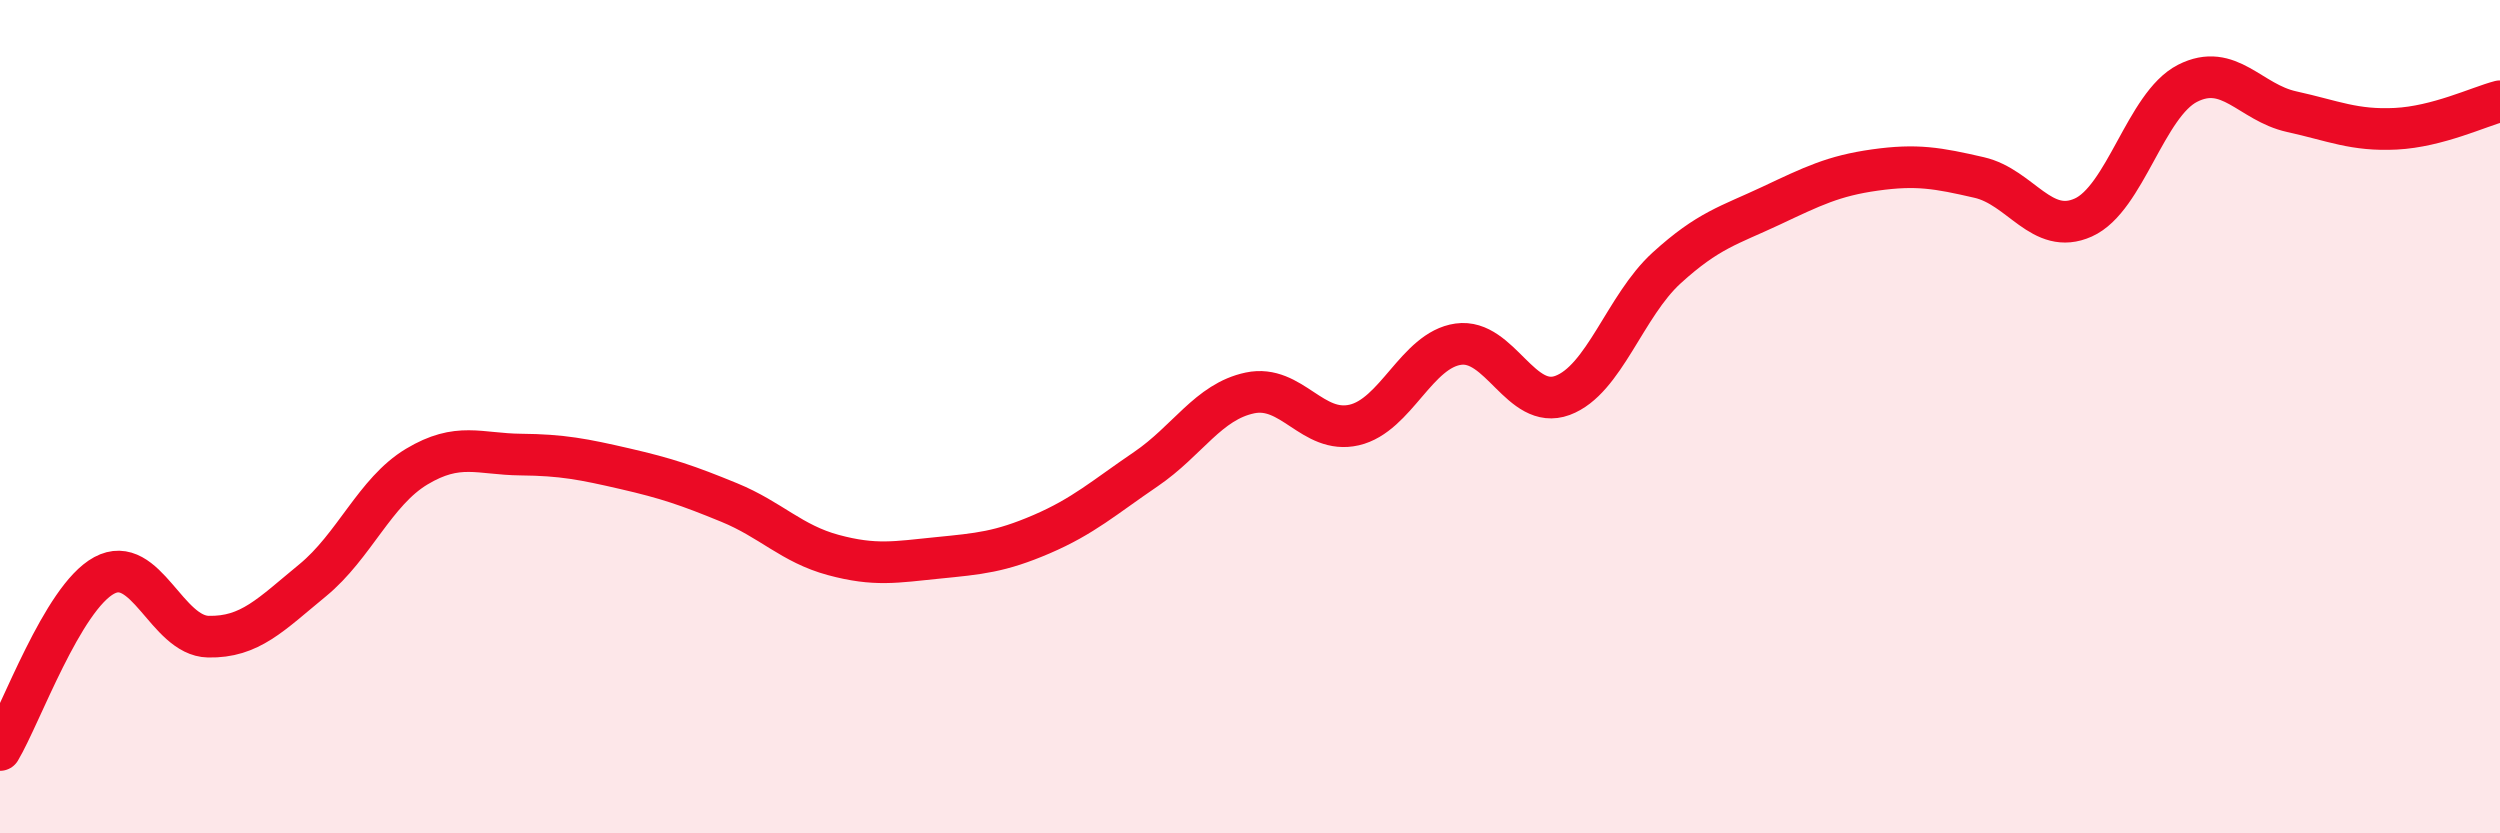
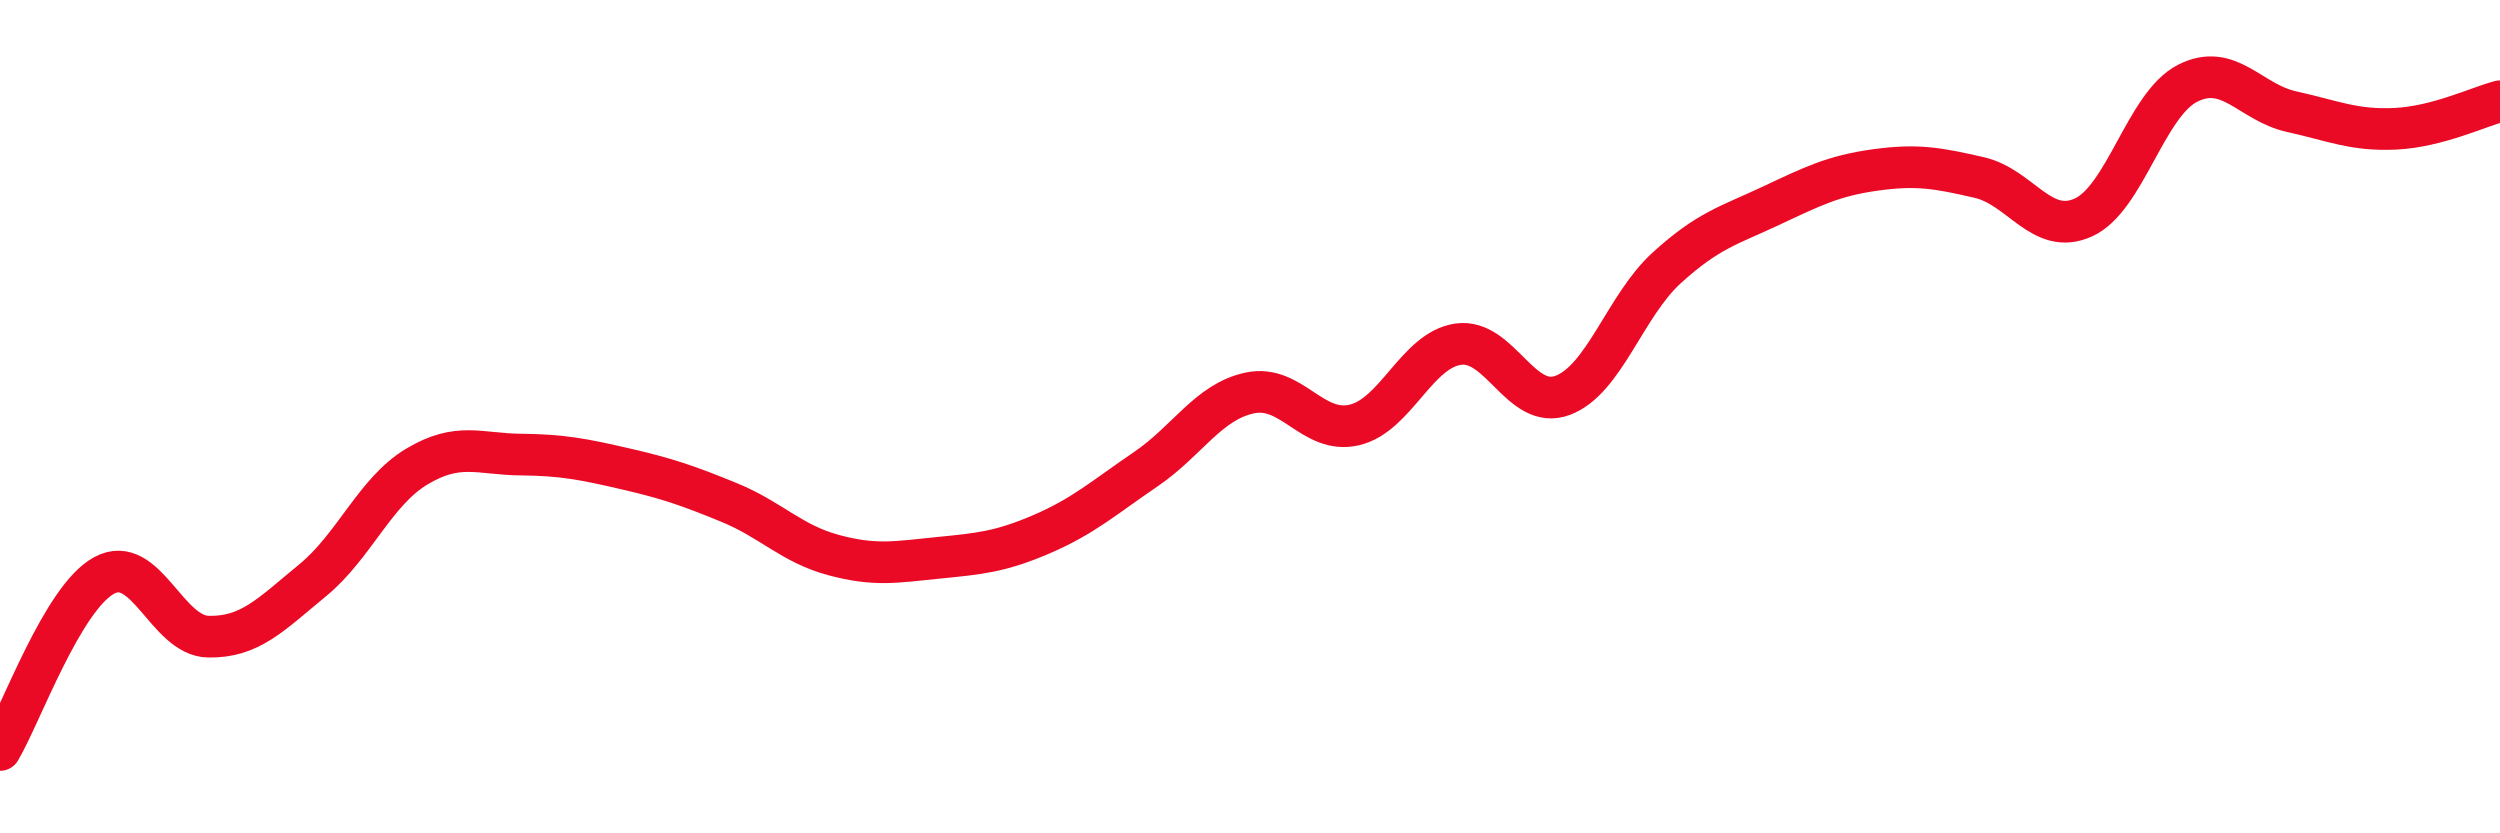
<svg xmlns="http://www.w3.org/2000/svg" width="60" height="20" viewBox="0 0 60 20">
-   <path d="M 0,18 C 0.5,17.16 1.5,14.35 2.5,13.81 C 3.5,13.27 4,15.26 5,15.28 C 6,15.3 6.5,14.75 7.5,13.93 C 8.5,13.11 9,11.8 10,11.2 C 11,10.6 11.5,10.9 12.5,10.91 C 13.5,10.92 14,11.02 15,11.25 C 16,11.48 16.5,11.65 17.5,12.06 C 18.5,12.47 19,13.05 20,13.32 C 21,13.59 21.5,13.49 22.5,13.39 C 23.5,13.29 24,13.25 25,12.82 C 26,12.39 26.5,11.94 27.5,11.26 C 28.5,10.58 29,9.64 30,9.43 C 31,9.22 31.5,10.43 32.5,10.2 C 33.5,9.97 34,8.4 35,8.26 C 36,8.12 36.5,9.86 37.5,9.49 C 38.5,9.12 39,7.34 40,6.43 C 41,5.52 41.5,5.41 42.5,4.94 C 43.5,4.47 44,4.22 45,4.08 C 46,3.94 46.5,4.03 47.5,4.26 C 48.5,4.49 49,5.67 50,5.22 C 51,4.77 51.5,2.51 52.5,2 C 53.5,1.49 54,2.46 55,2.68 C 56,2.9 56.5,3.14 57.5,3.09 C 58.5,3.04 59.5,2.56 60,2.43L60 20L0 20Z" fill="#EB0A25" opacity="0.1" stroke-linecap="round" stroke-linejoin="round" />
  <path d="M 0,18 C 0.5,17.16 1.5,14.35 2.5,13.81 C 3.5,13.27 4,15.26 5,15.28 C 6,15.3 6.5,14.75 7.5,13.93 C 8.5,13.11 9,11.8 10,11.2 C 11,10.6 11.5,10.9 12.5,10.91 C 13.5,10.92 14,11.02 15,11.25 C 16,11.48 16.5,11.65 17.5,12.06 C 18.5,12.47 19,13.05 20,13.32 C 21,13.59 21.5,13.49 22.5,13.39 C 23.5,13.29 24,13.25 25,12.82 C 26,12.39 26.5,11.94 27.5,11.26 C 28.5,10.58 29,9.64 30,9.43 C 31,9.22 31.5,10.43 32.5,10.2 C 33.5,9.97 34,8.4 35,8.26 C 36,8.12 36.5,9.86 37.5,9.49 C 38.5,9.12 39,7.34 40,6.43 C 41,5.52 41.5,5.41 42.5,4.94 C 43.5,4.47 44,4.22 45,4.08 C 46,3.94 46.5,4.03 47.5,4.26 C 48.5,4.49 49,5.67 50,5.22 C 51,4.77 51.5,2.51 52.5,2 C 53.5,1.49 54,2.46 55,2.68 C 56,2.9 56.5,3.14 57.5,3.09 C 58.5,3.04 59.5,2.56 60,2.43" stroke="#EB0A25" stroke-width="1" fill="none" stroke-linecap="round" stroke-linejoin="round" />
</svg>